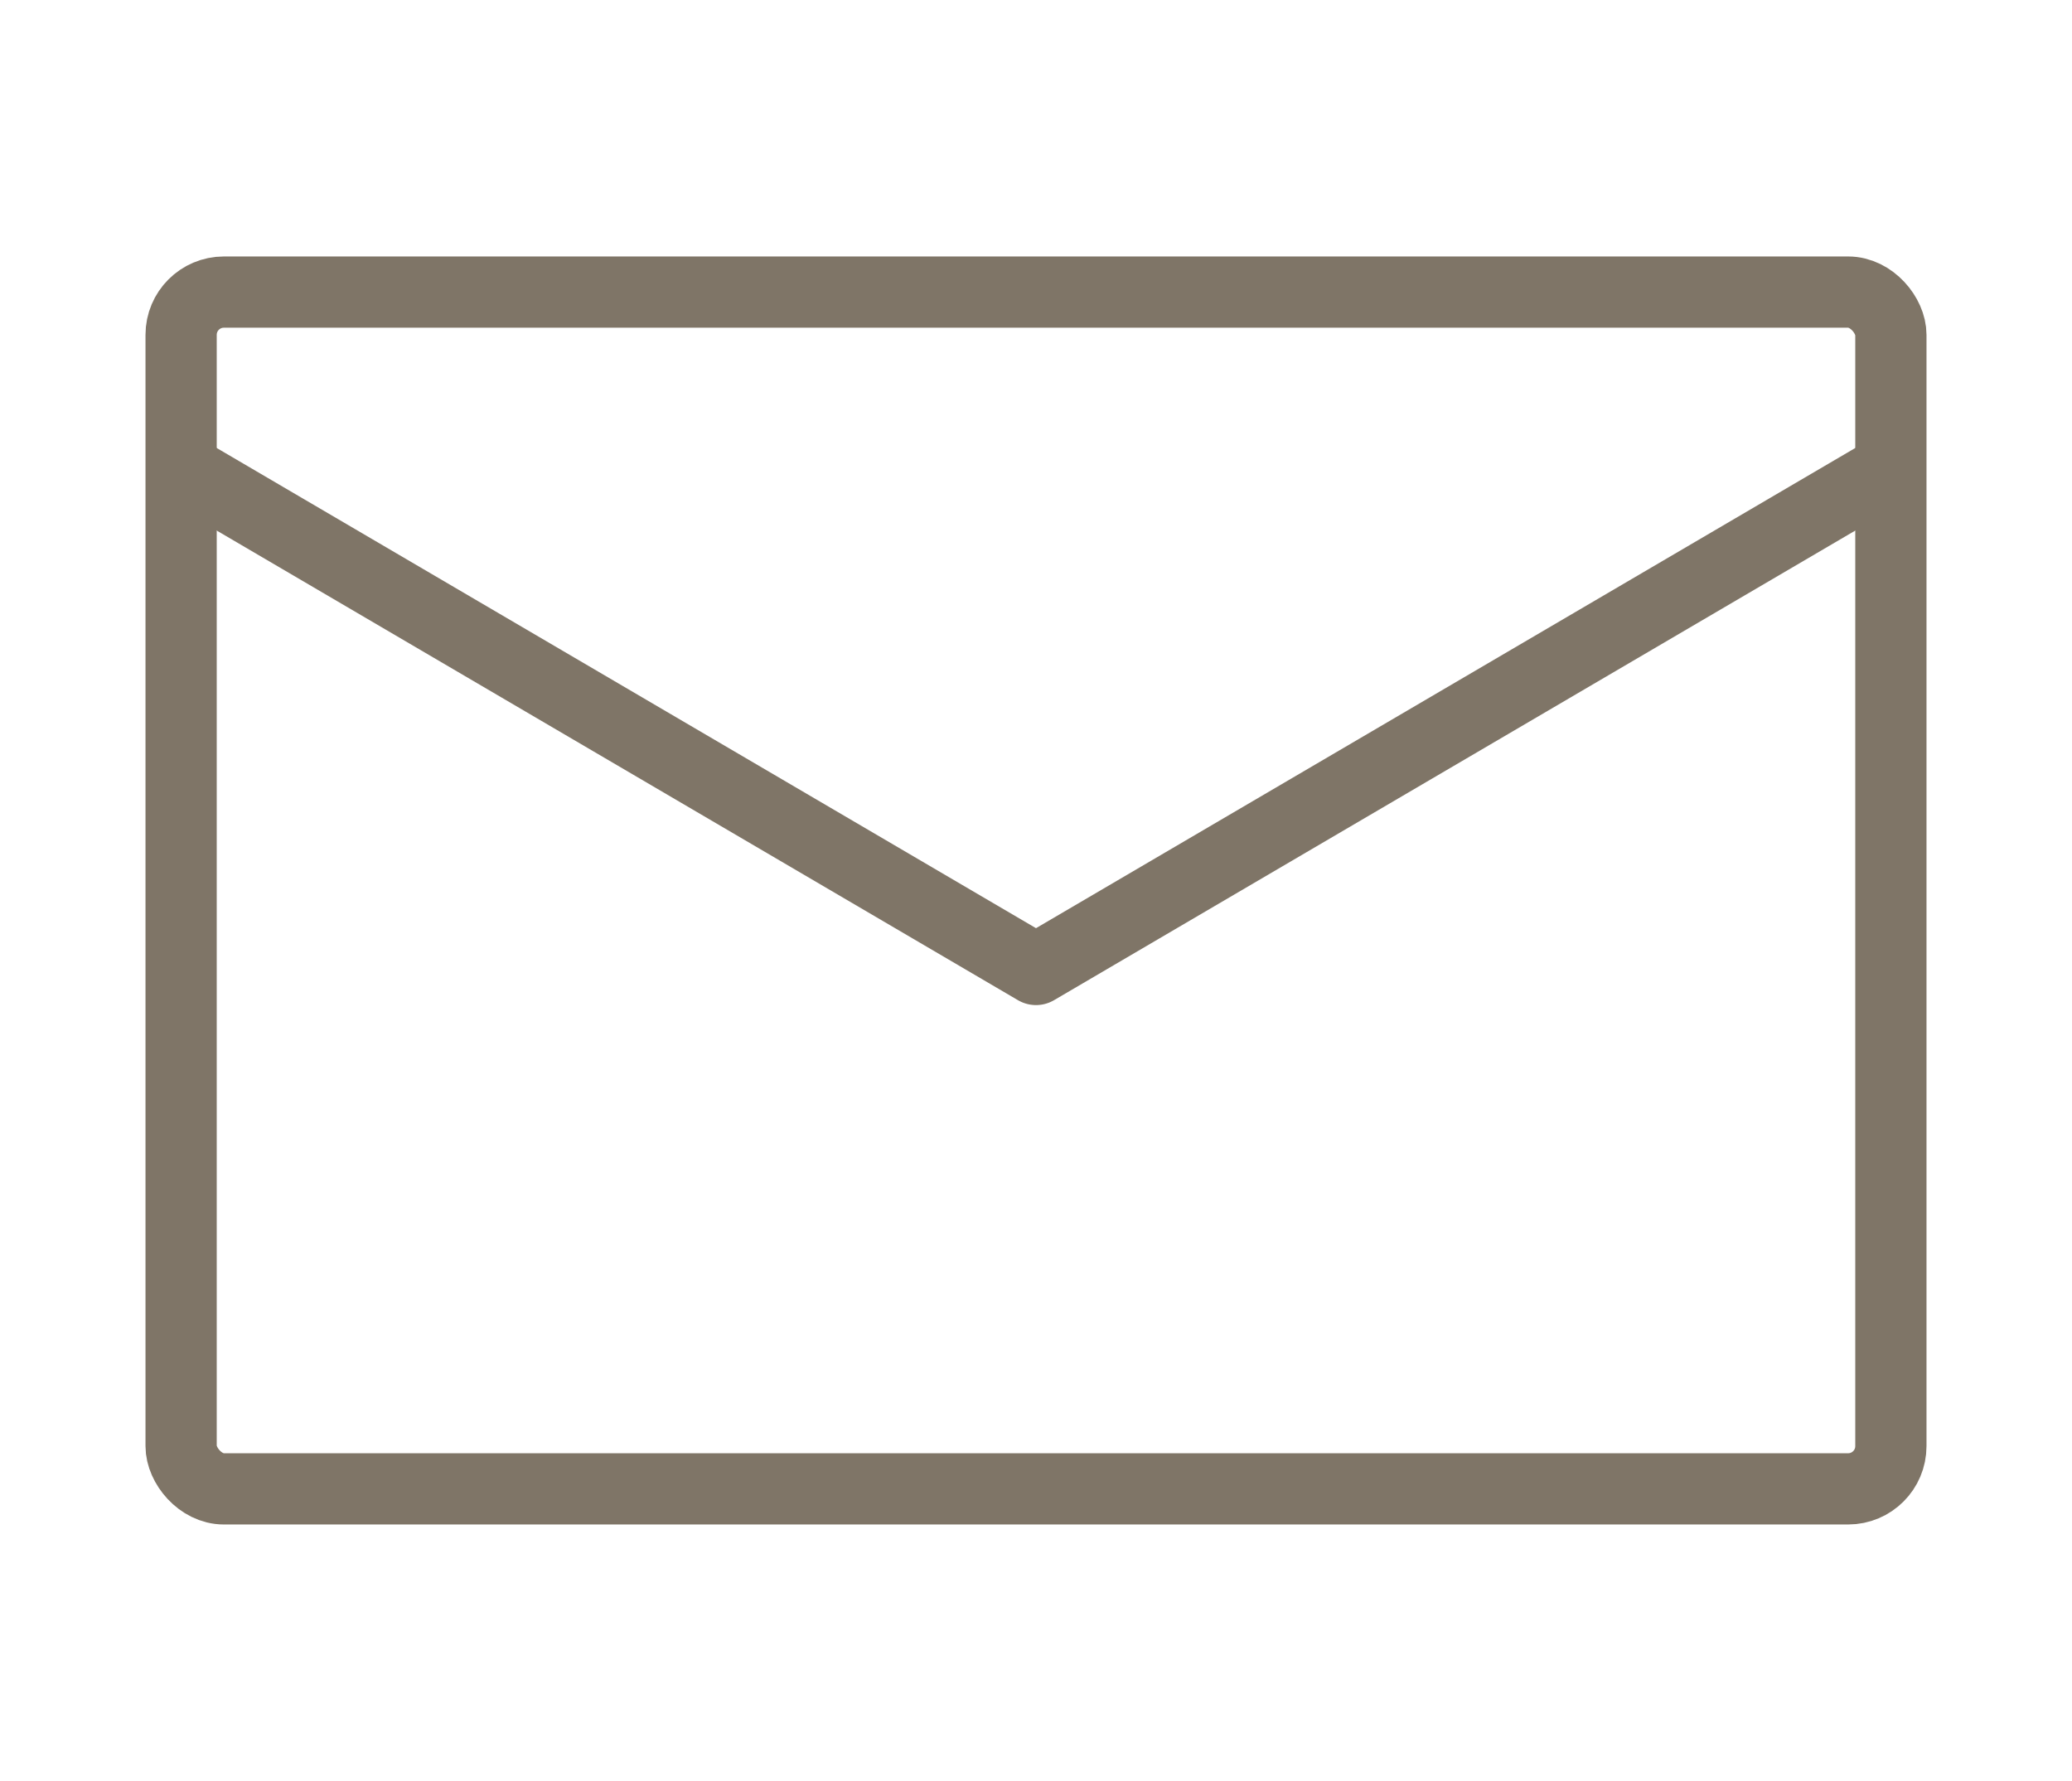
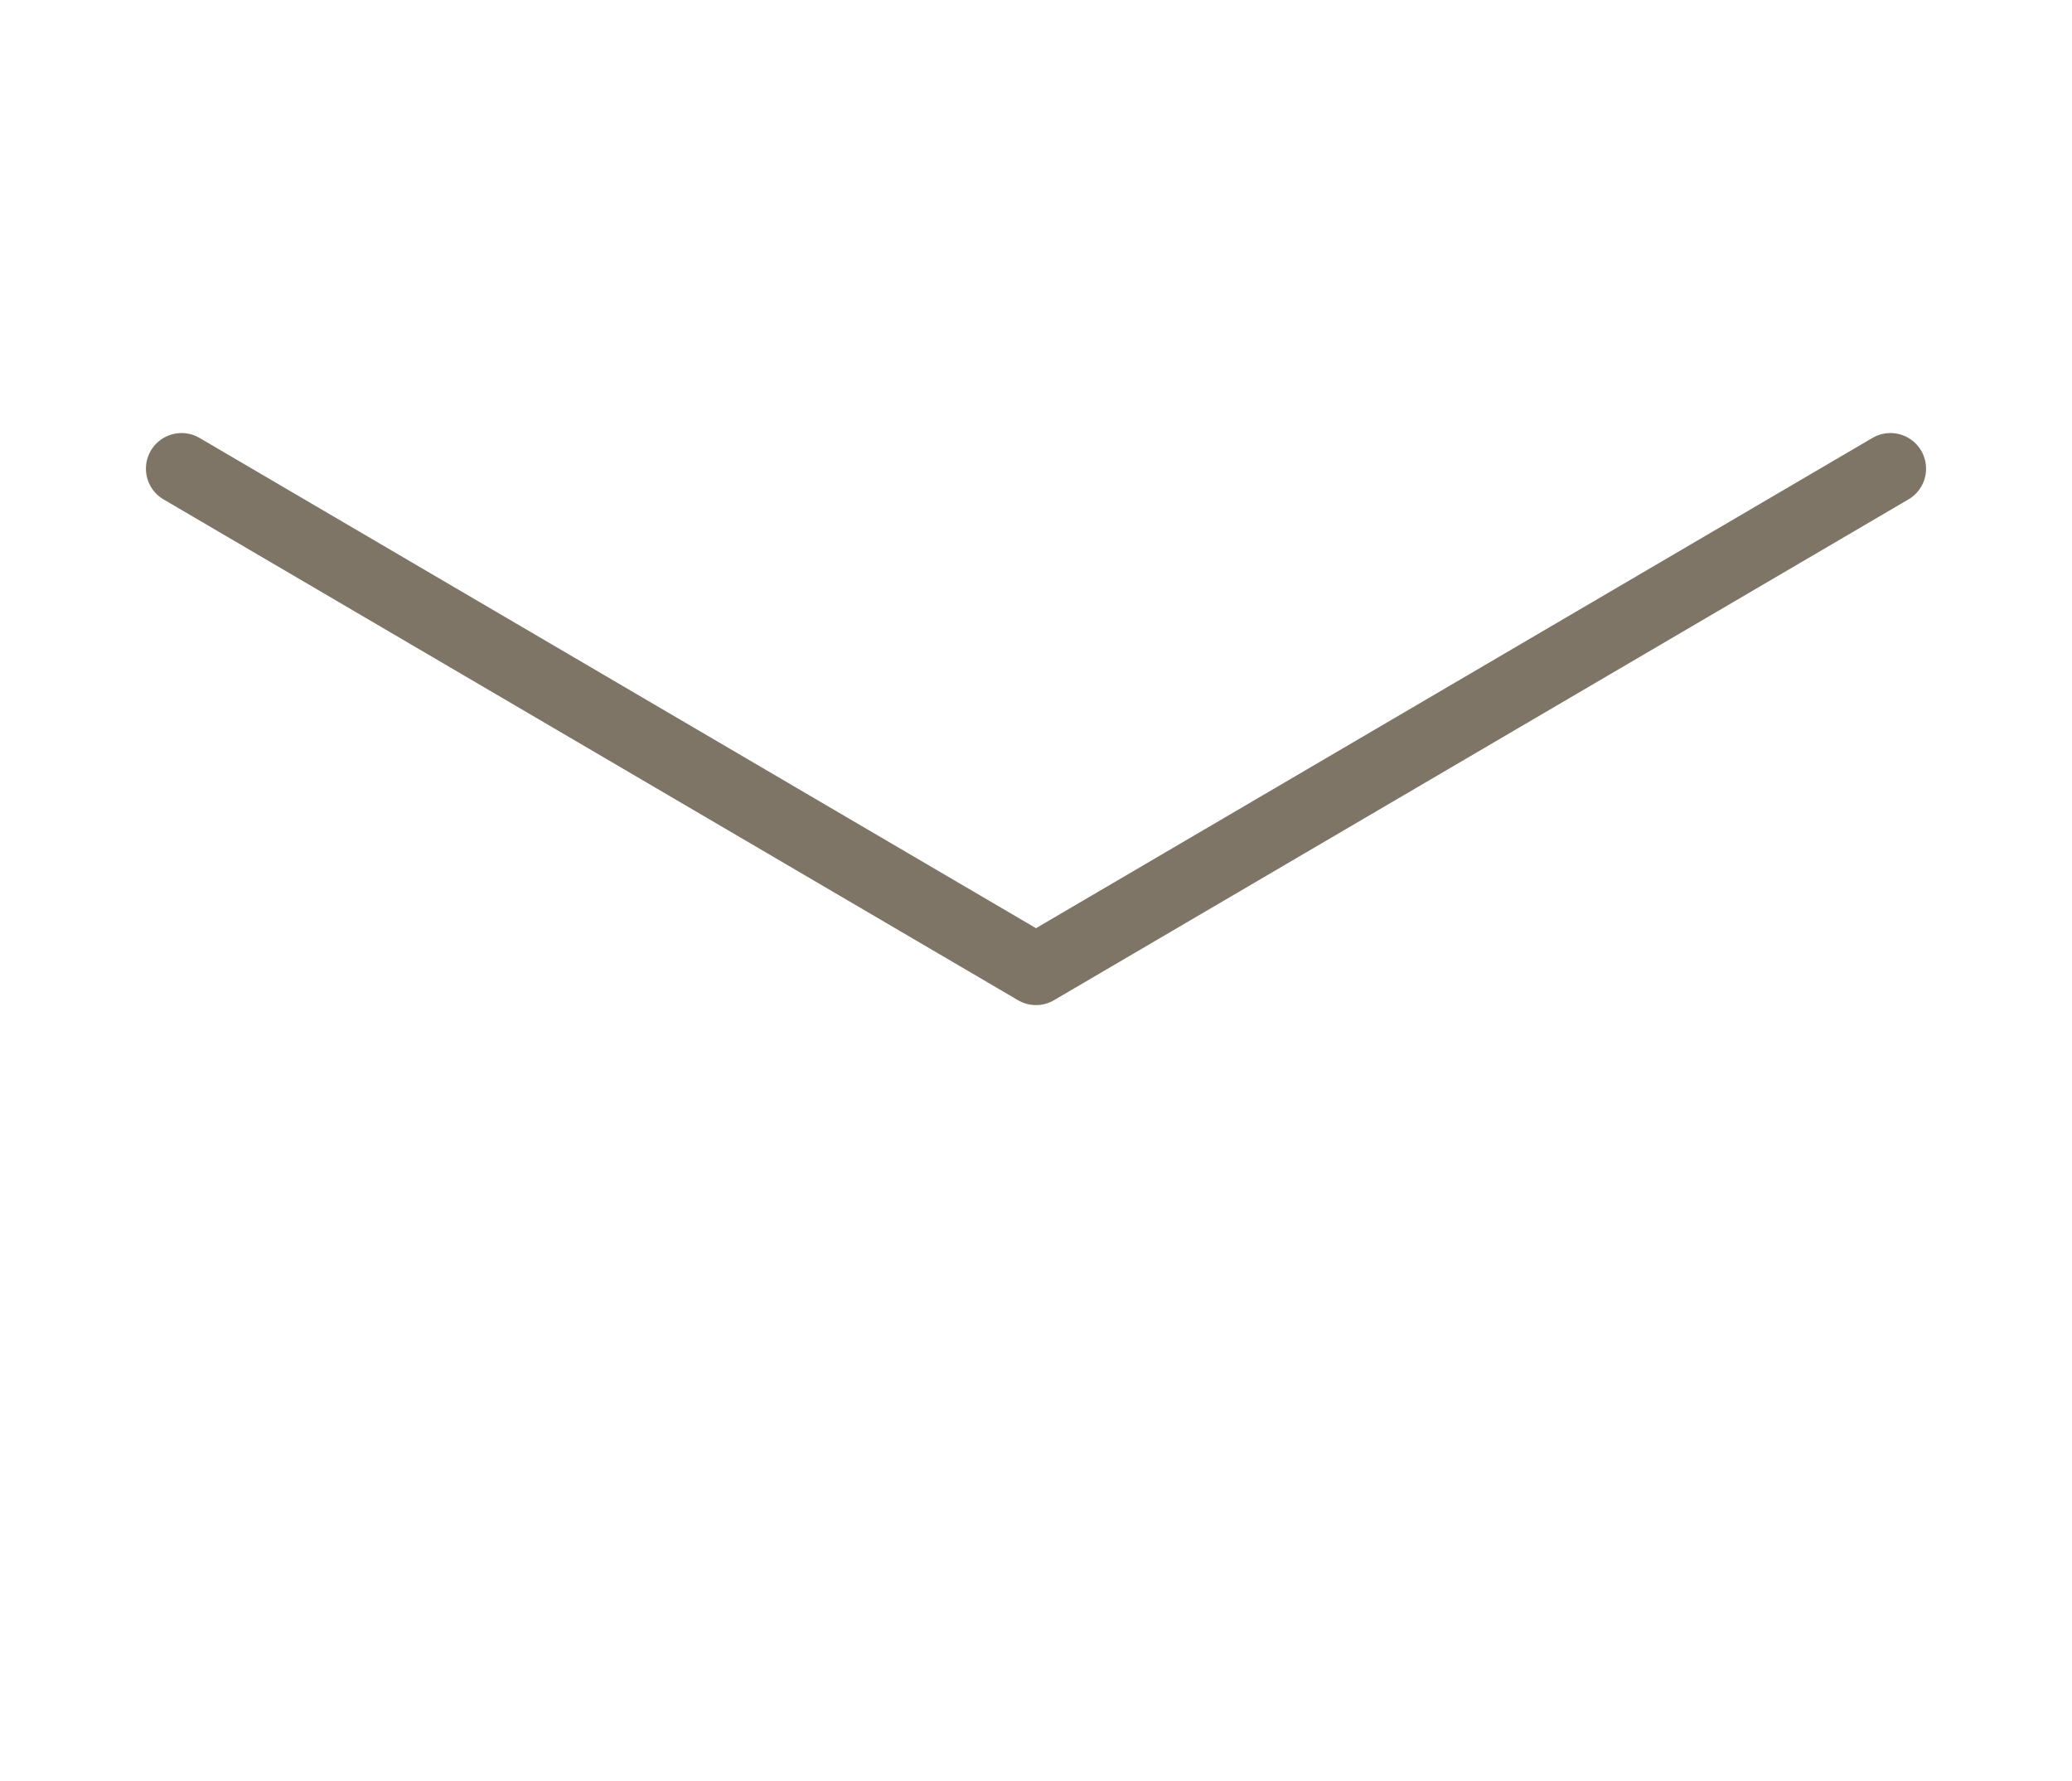
<svg xmlns="http://www.w3.org/2000/svg" id="email" viewBox="0 0 61.834 53.15">
  <defs>
    <style>.cls-1{fill:none;stroke:#7f7567;stroke-linecap:round;stroke-linejoin:round;stroke-width:2.126px;}</style>
  </defs>
-   <rect class="cls-1" x="5.405" y="8.717" width="51.024" height="35.717" rx="1.276" ry="1.276" />
  <polyline class="cls-1" points="5.418 13.987 30.917 28.933 56.416 13.987" />
</svg>